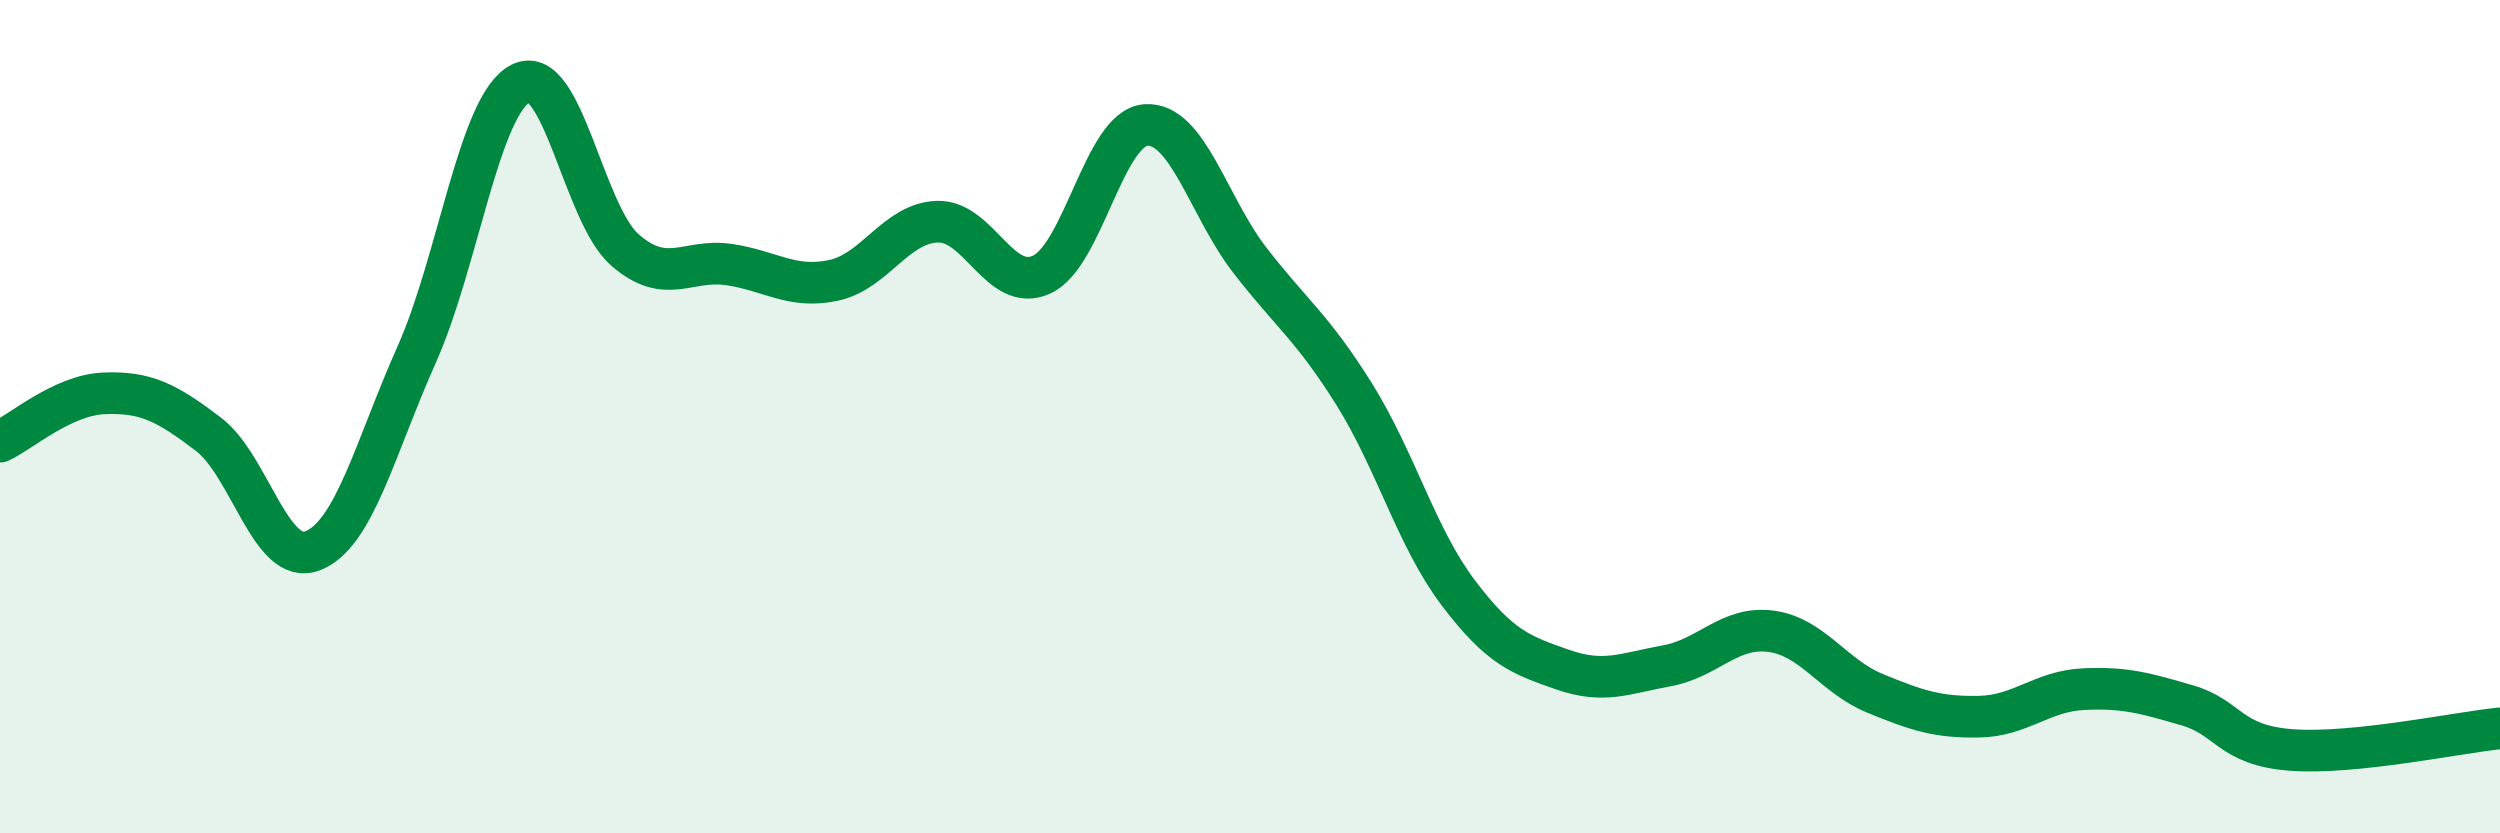
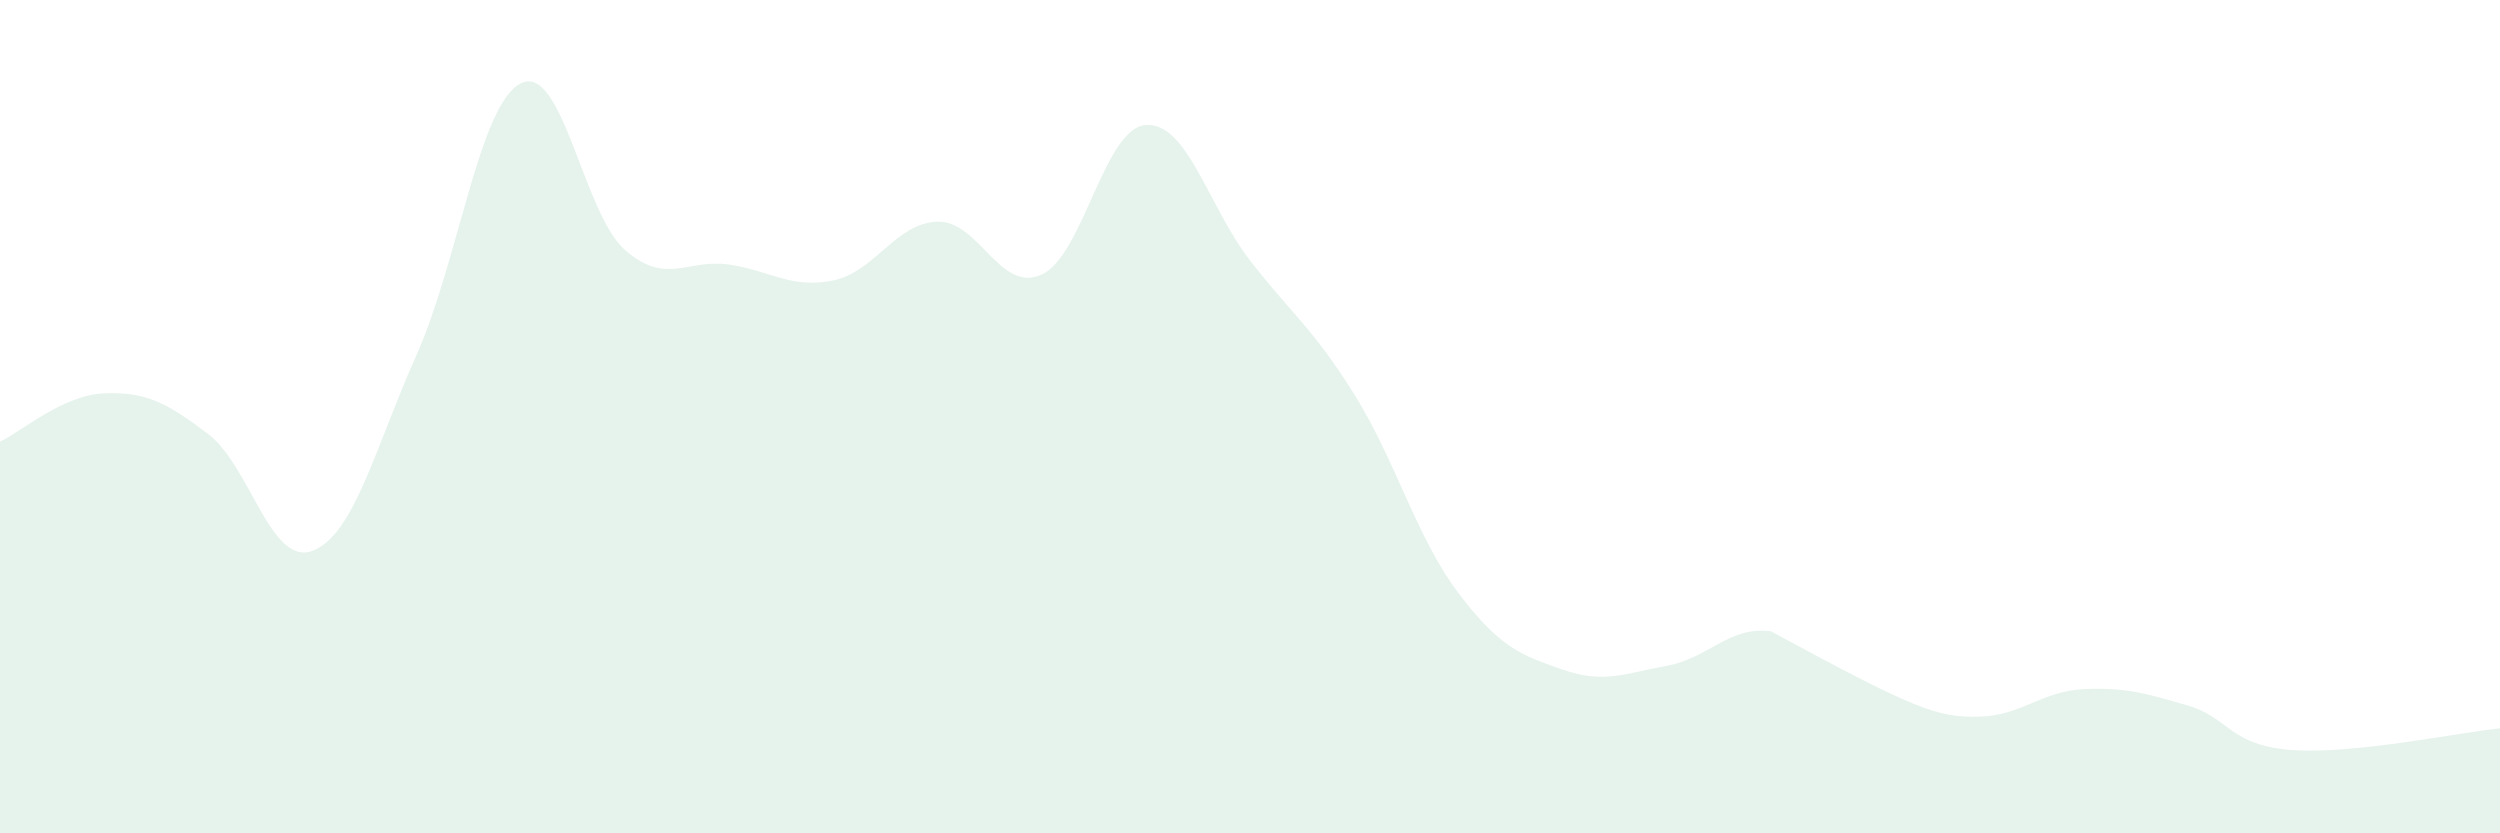
<svg xmlns="http://www.w3.org/2000/svg" width="60" height="20" viewBox="0 0 60 20">
-   <path d="M 0,10.6 C 0.5,10.37 1.5,9.48 2.5,9.44 C 3.5,9.4 4,9.66 5,10.42 C 6,11.18 6.5,13.6 7.5,13.22 C 8.5,12.84 9,10.75 10,8.51 C 11,6.27 11.5,2.5 12.5,2 C 13.5,1.5 14,5.13 15,6 C 16,6.87 16.5,6.2 17.5,6.35 C 18.5,6.5 19,6.94 20,6.73 C 21,6.52 21.5,5.35 22.5,5.32 C 23.5,5.29 24,7.05 25,6.59 C 26,6.13 26.5,3.07 27.5,3 C 28.5,2.93 29,4.96 30,6.25 C 31,7.54 31.5,7.86 32.5,9.46 C 33.5,11.06 34,12.91 35,14.23 C 36,15.55 36.5,15.72 37.5,16.07 C 38.5,16.42 39,16.16 40,15.98 C 41,15.8 41.5,15.02 42.5,15.15 C 43.5,15.28 44,16.23 45,16.64 C 46,17.05 46.5,17.22 47.5,17.2 C 48.5,17.18 49,16.59 50,16.54 C 51,16.49 51.5,16.64 52.5,16.93 C 53.5,17.22 53.5,17.89 55,18 C 56.5,18.11 59,17.58 60,17.48L60 20L0 20Z" fill="#008740" opacity="0.1" stroke-linecap="round" stroke-linejoin="round" />
-   <path d="M 0,10.6 C 0.5,10.37 1.5,9.48 2.5,9.44 C 3.5,9.4 4,9.66 5,10.42 C 6,11.18 6.5,13.6 7.5,13.22 C 8.5,12.84 9,10.75 10,8.51 C 11,6.27 11.5,2.5 12.5,2 C 13.5,1.5 14,5.13 15,6 C 16,6.87 16.5,6.2 17.5,6.35 C 18.5,6.5 19,6.94 20,6.73 C 21,6.52 21.5,5.35 22.5,5.32 C 23.5,5.29 24,7.05 25,6.59 C 26,6.13 26.5,3.07 27.5,3 C 28.5,2.93 29,4.96 30,6.25 C 31,7.54 31.5,7.86 32.5,9.46 C 33.5,11.06 34,12.91 35,14.23 C 36,15.55 36.5,15.72 37.5,16.07 C 38.5,16.42 39,16.16 40,15.98 C 41,15.8 41.5,15.02 42.5,15.15 C 43.5,15.28 44,16.23 45,16.64 C 46,17.05 46.5,17.22 47.5,17.2 C 48.5,17.18 49,16.59 50,16.54 C 51,16.49 51.5,16.64 52.5,16.93 C 53.5,17.22 53.5,17.89 55,18 C 56.5,18.11 59,17.58 60,17.48" stroke="#008740" stroke-width="1" fill="none" stroke-linecap="round" stroke-linejoin="round" />
+   <path d="M 0,10.6 C 0.5,10.37 1.5,9.48 2.5,9.44 C 3.5,9.4 4,9.66 5,10.42 C 6,11.18 6.5,13.6 7.5,13.22 C 8.5,12.84 9,10.75 10,8.51 C 11,6.27 11.5,2.5 12.5,2 C 13.5,1.5 14,5.13 15,6 C 16,6.87 16.5,6.2 17.5,6.35 C 18.5,6.5 19,6.94 20,6.73 C 21,6.52 21.5,5.35 22.5,5.32 C 23.5,5.29 24,7.05 25,6.59 C 26,6.13 26.5,3.07 27.5,3 C 28.5,2.93 29,4.96 30,6.25 C 31,7.54 31.5,7.86 32.5,9.46 C 33.5,11.06 34,12.91 35,14.23 C 36,15.55 36.5,15.72 37.5,16.07 C 38.5,16.42 39,16.16 40,15.98 C 41,15.8 41.5,15.02 42.5,15.15 C 46,17.05 46.5,17.22 47.5,17.2 C 48.5,17.18 49,16.59 50,16.54 C 51,16.49 51.5,16.64 52.5,16.93 C 53.5,17.22 53.5,17.89 55,18 C 56.5,18.11 59,17.58 60,17.48L60 20L0 20Z" fill="#008740" opacity="0.1" stroke-linecap="round" stroke-linejoin="round" />
</svg>